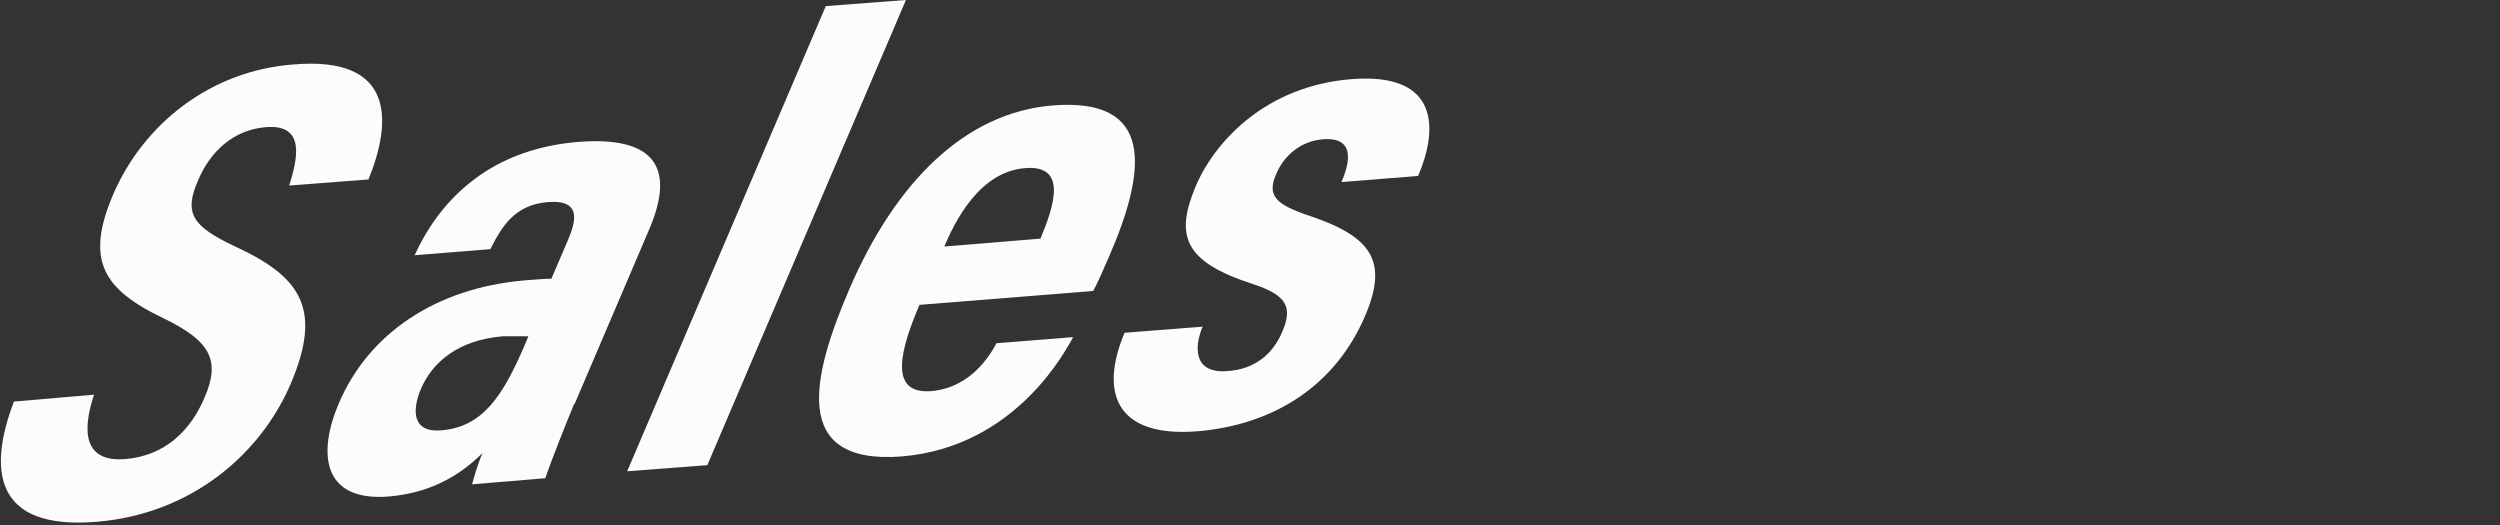
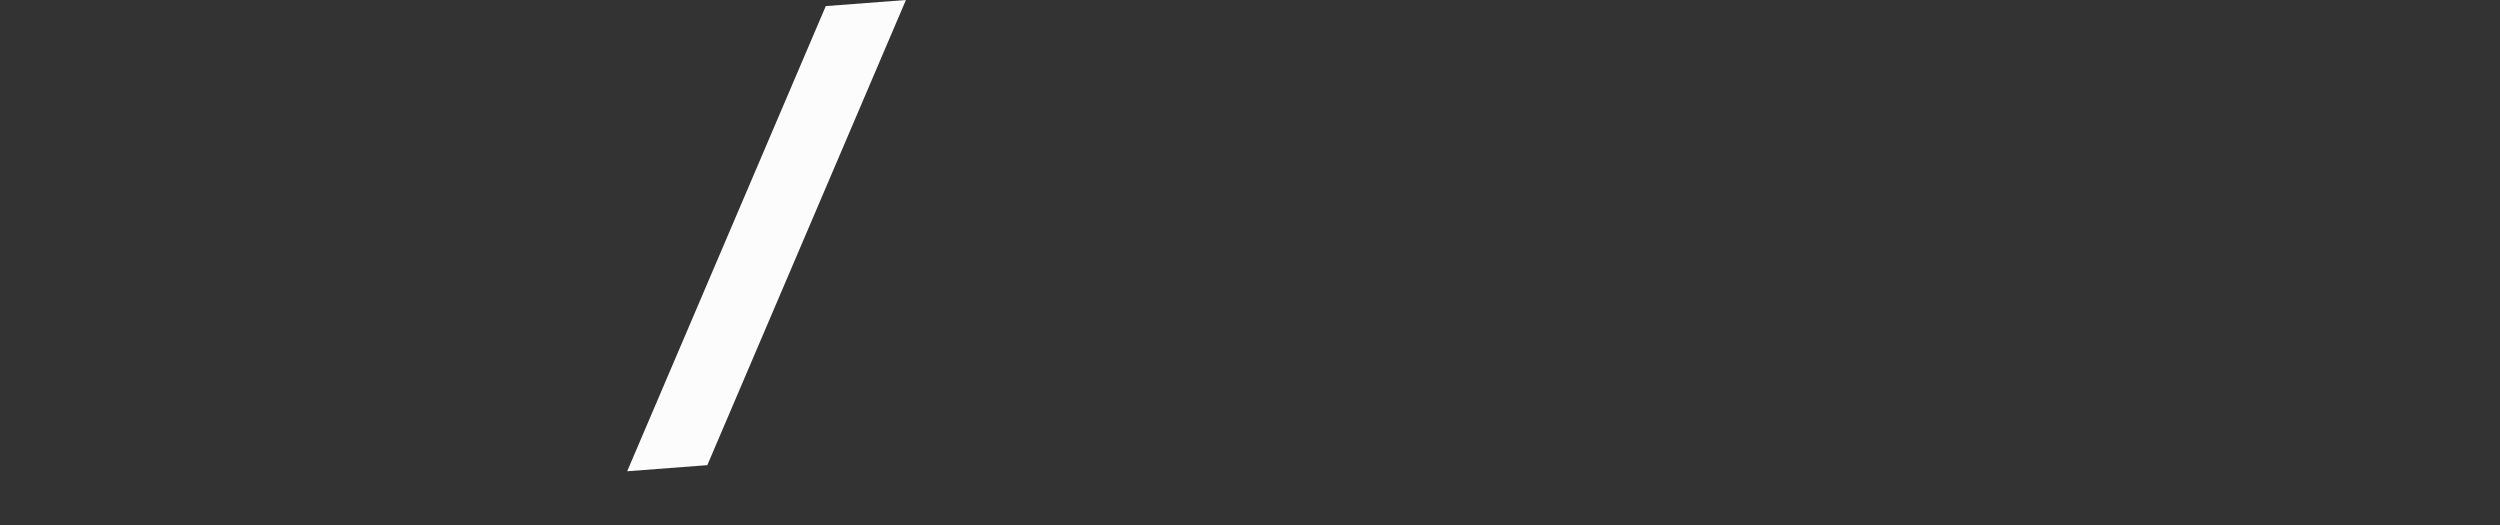
<svg xmlns="http://www.w3.org/2000/svg" id="_レイヤー_2" version="1.1" viewBox="0 0 287 60.3">
  <rect x="0" y="0" width="287" height="60.3" fill="#333333" stroke="none" />
  <defs>
    <style>
      .st0 {
        fill: none;
      }

      .st1 {
        fill: #fcfcfc;
      }
    </style>
  </defs>
  <g id="_レイヤー_1-2">
    <g>
      <g>
-         <path class="st1" d="M10.8,45.3c-1.4,4.2-1.2,7.8,3.6,7.4,4.6-.4,7.5-3.3,9.1-7.1,1.8-4.2.7-6.4-4.6-9-7.2-3.4-9.1-6.8-5.9-14.3,3.5-8.1,11.2-14.2,20.7-14.9,11.7-1,11.3,6.6,8.6,13.2l-9.1.7c.9-2.9,2-7.1-2.7-6.7-3.7.3-6.4,2.8-7.8,6.2-1.6,3.7-.6,5.2,4.3,7.5,7.6,3.5,10,7.2,6.4,15.7-3.4,8-11.3,15-22.3,15.9-12,1-12.4-6.2-9.5-13.8l9.3-.8h0Z" />
-         <path class="st1" d="M65.9,46.4c-.8,1.9-2.7,6.7-3.3,8.5l-8.4.7c.2-.8.7-2.5,1.2-3.6-2.6,2.6-6,4.6-10.8,5-7.7.6-8.1-5.1-5.7-10.7,3.4-8,11.1-13.2,21.2-14.1,1.3-.1,2.4-.2,3.2-.2l1.8-4.2c1-2.3,1.8-4.9-2.2-4.6-3.8.3-5.3,2.8-6.6,5.4l-8.7.7c2.6-5.7,8-12.1,18.7-13,8.6-.7,11.4,2.7,8.2,10.1l-8.5,19.9h0s0,0,0,0ZM60.7,38.6c-.9,0-1.7,0-2.9,0-5.2.4-8.2,3-9.5,6.1-1,2.4-1,5,2.4,4.7,4.7-.4,7-3.9,9.5-9.7l.5-1.2h0Z" />
        <path class="st1" d="M72,54.1L94.8.7l9.2-.7-22.8,53.4-9.2.7Z" />
-         <path class="st1" d="M105.6,34.9c-2.1,4.9-3.8,10.4,1.3,10,4.6-.4,6.8-4.2,7.5-5.5l8.8-.7c-.7,1.2-6.4,12.6-19.7,13.7-12.9,1-10.2-9.4-6-19.2,5.3-12.3,13.3-20.3,23.4-21.1,11.6-.9,10.8,7.3,6.4,17.4-.6,1.4-1.4,3.2-1.8,3.9l-20,1.6h0ZM119.4,27.5c1.6-3.8,3.2-8.6-1.7-8.2-5.3.4-8.1,6.2-9.3,9,0,0,11-.9,11-.9Z" />
-         <path class="st1" d="M138.1,37.4c-1.1,2.6-1,5.5,2.8,5.2,3.1-.2,5.2-1.9,6.3-4.5,1.2-2.8.6-4.2-3.4-5.5-8-2.6-8.9-5.6-6.5-11.3,2.3-5.3,8.2-11.4,17.7-12.2,10.5-.9,10,6,7.8,11.1l-8.8.7c.6-1.4,2.1-5.3-2.2-4.9-2.4.2-4.4,1.8-5.3,4-1.1,2.5,0,3.5,3.9,4.8,7.1,2.4,9,5.2,6.3,11.5-3.3,7.7-10.1,12.4-19.1,13.2-9.5.8-11.4-4.4-8.5-11.3l9-.7h0Z" />
      </g>
      <rect class="st0" y=".3" width="287" height="60" />
    </g>
  </g>
</svg>